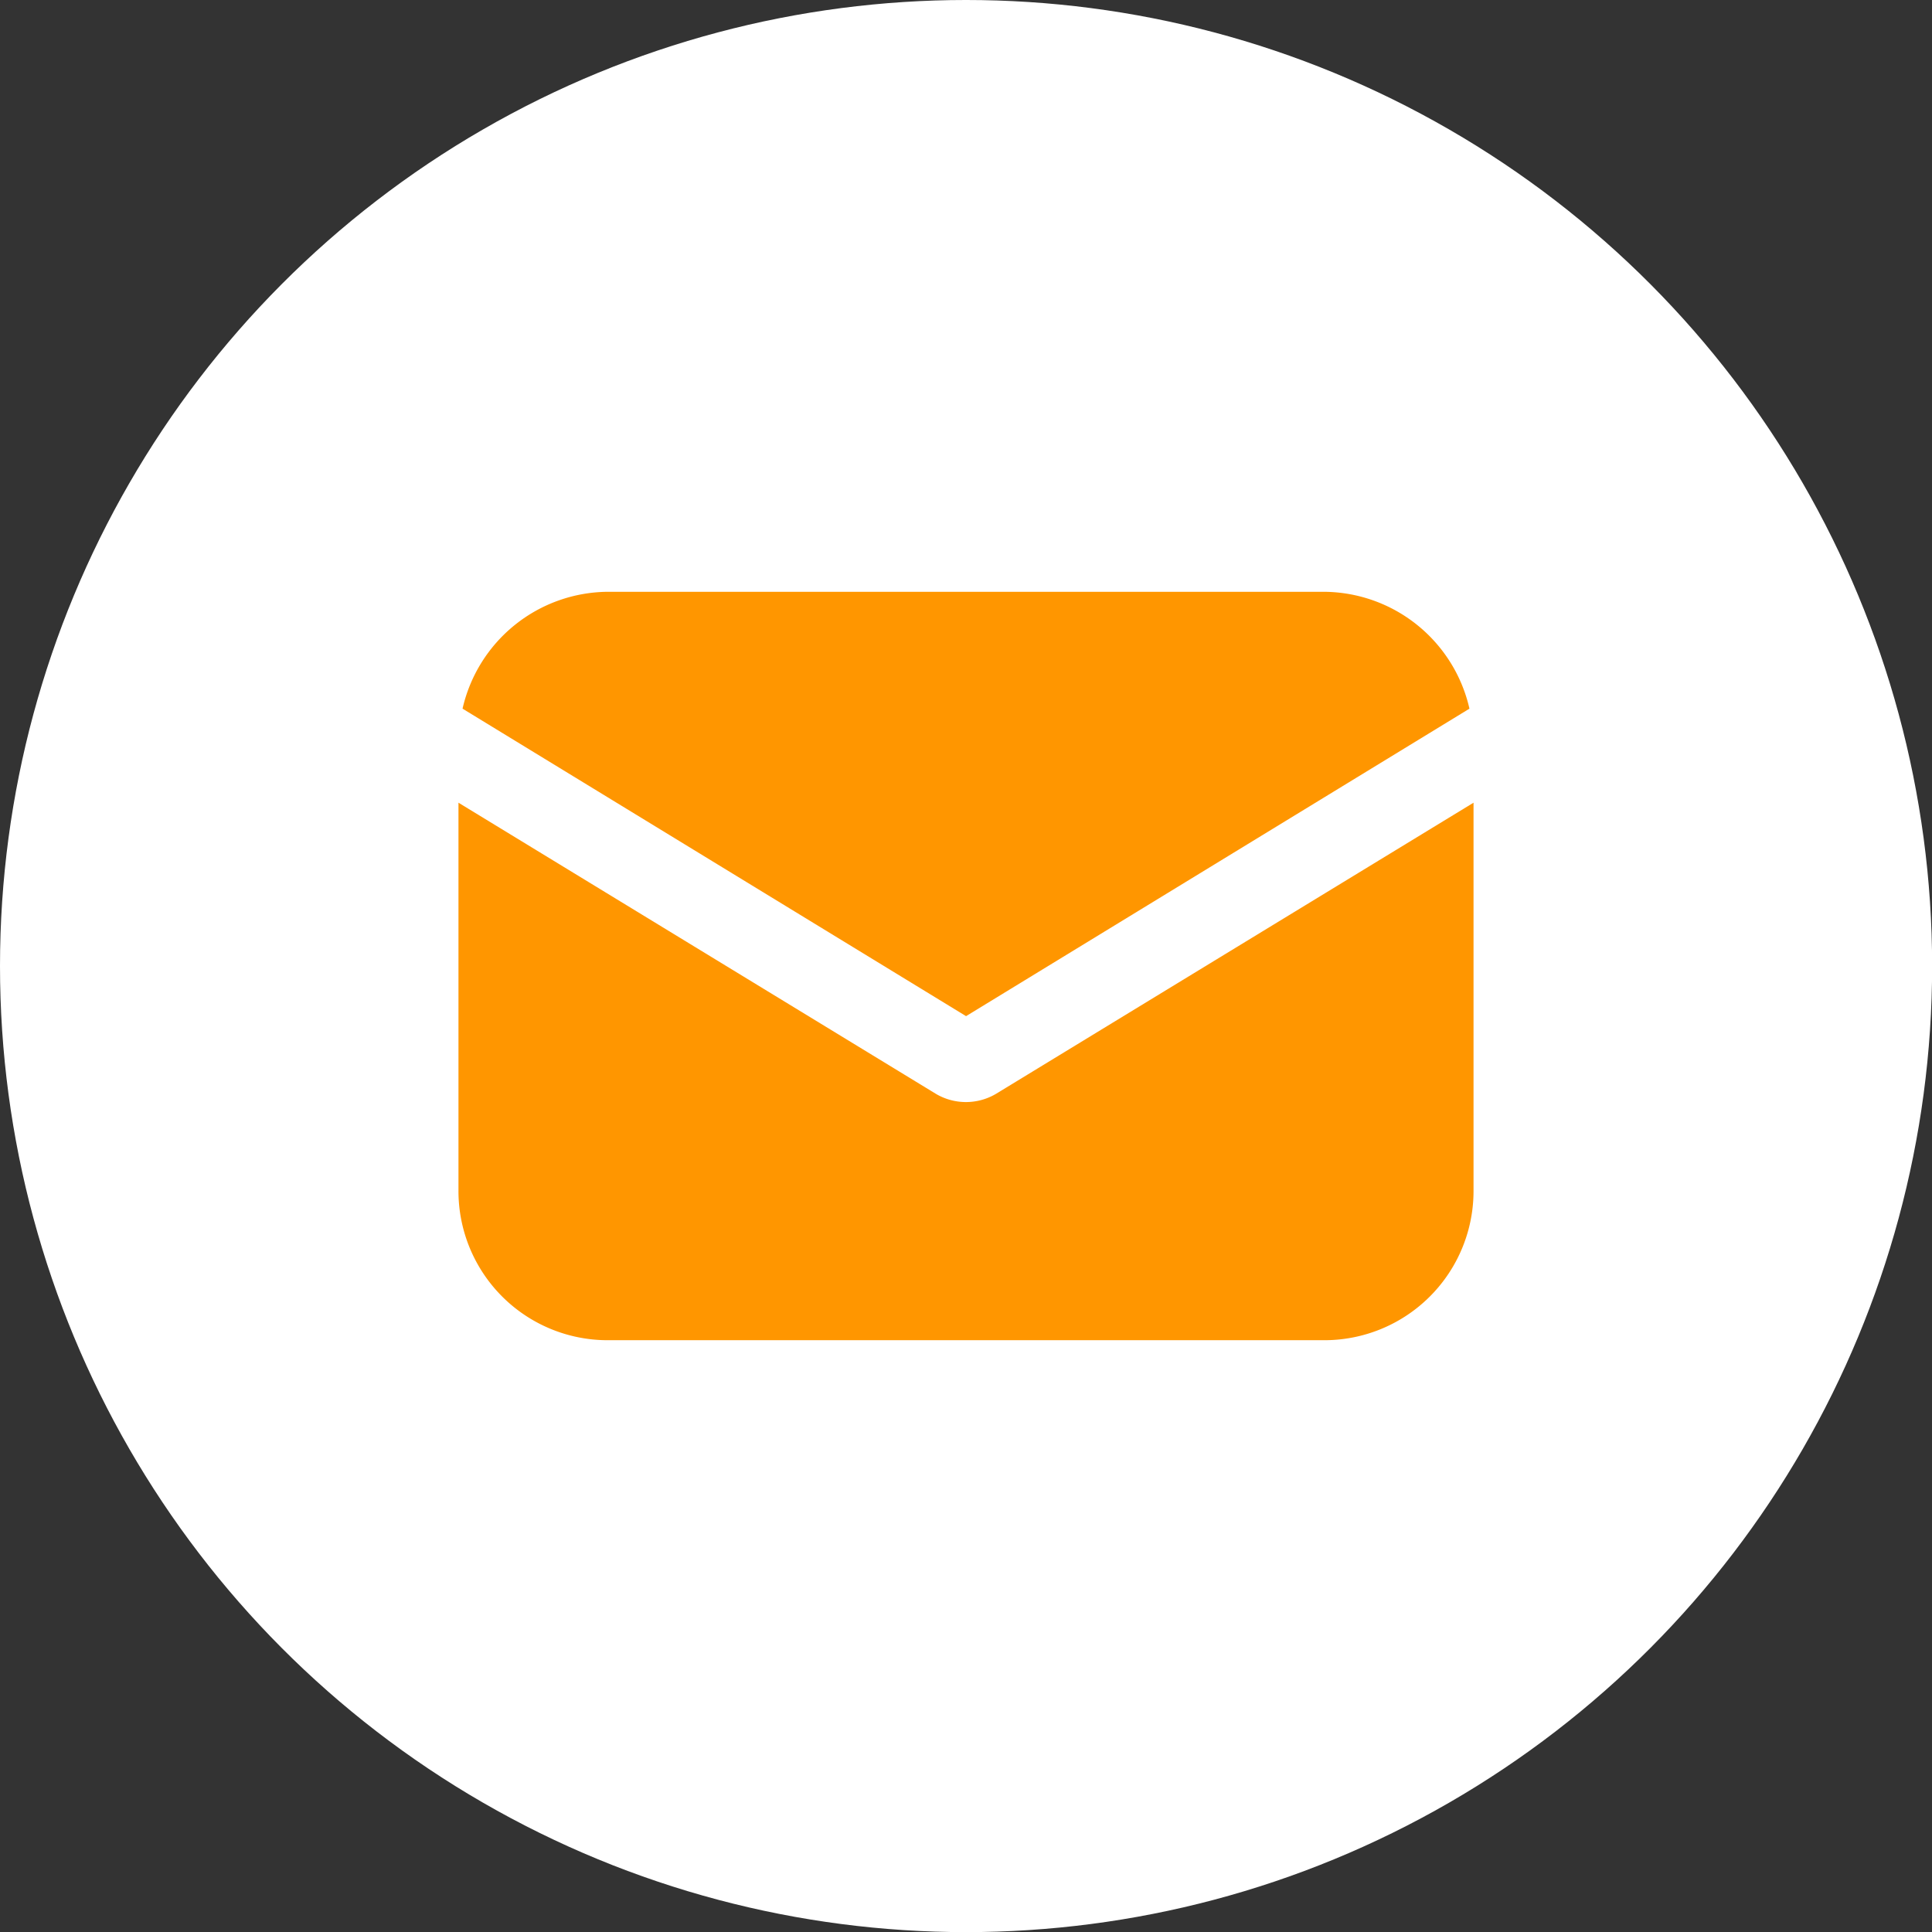
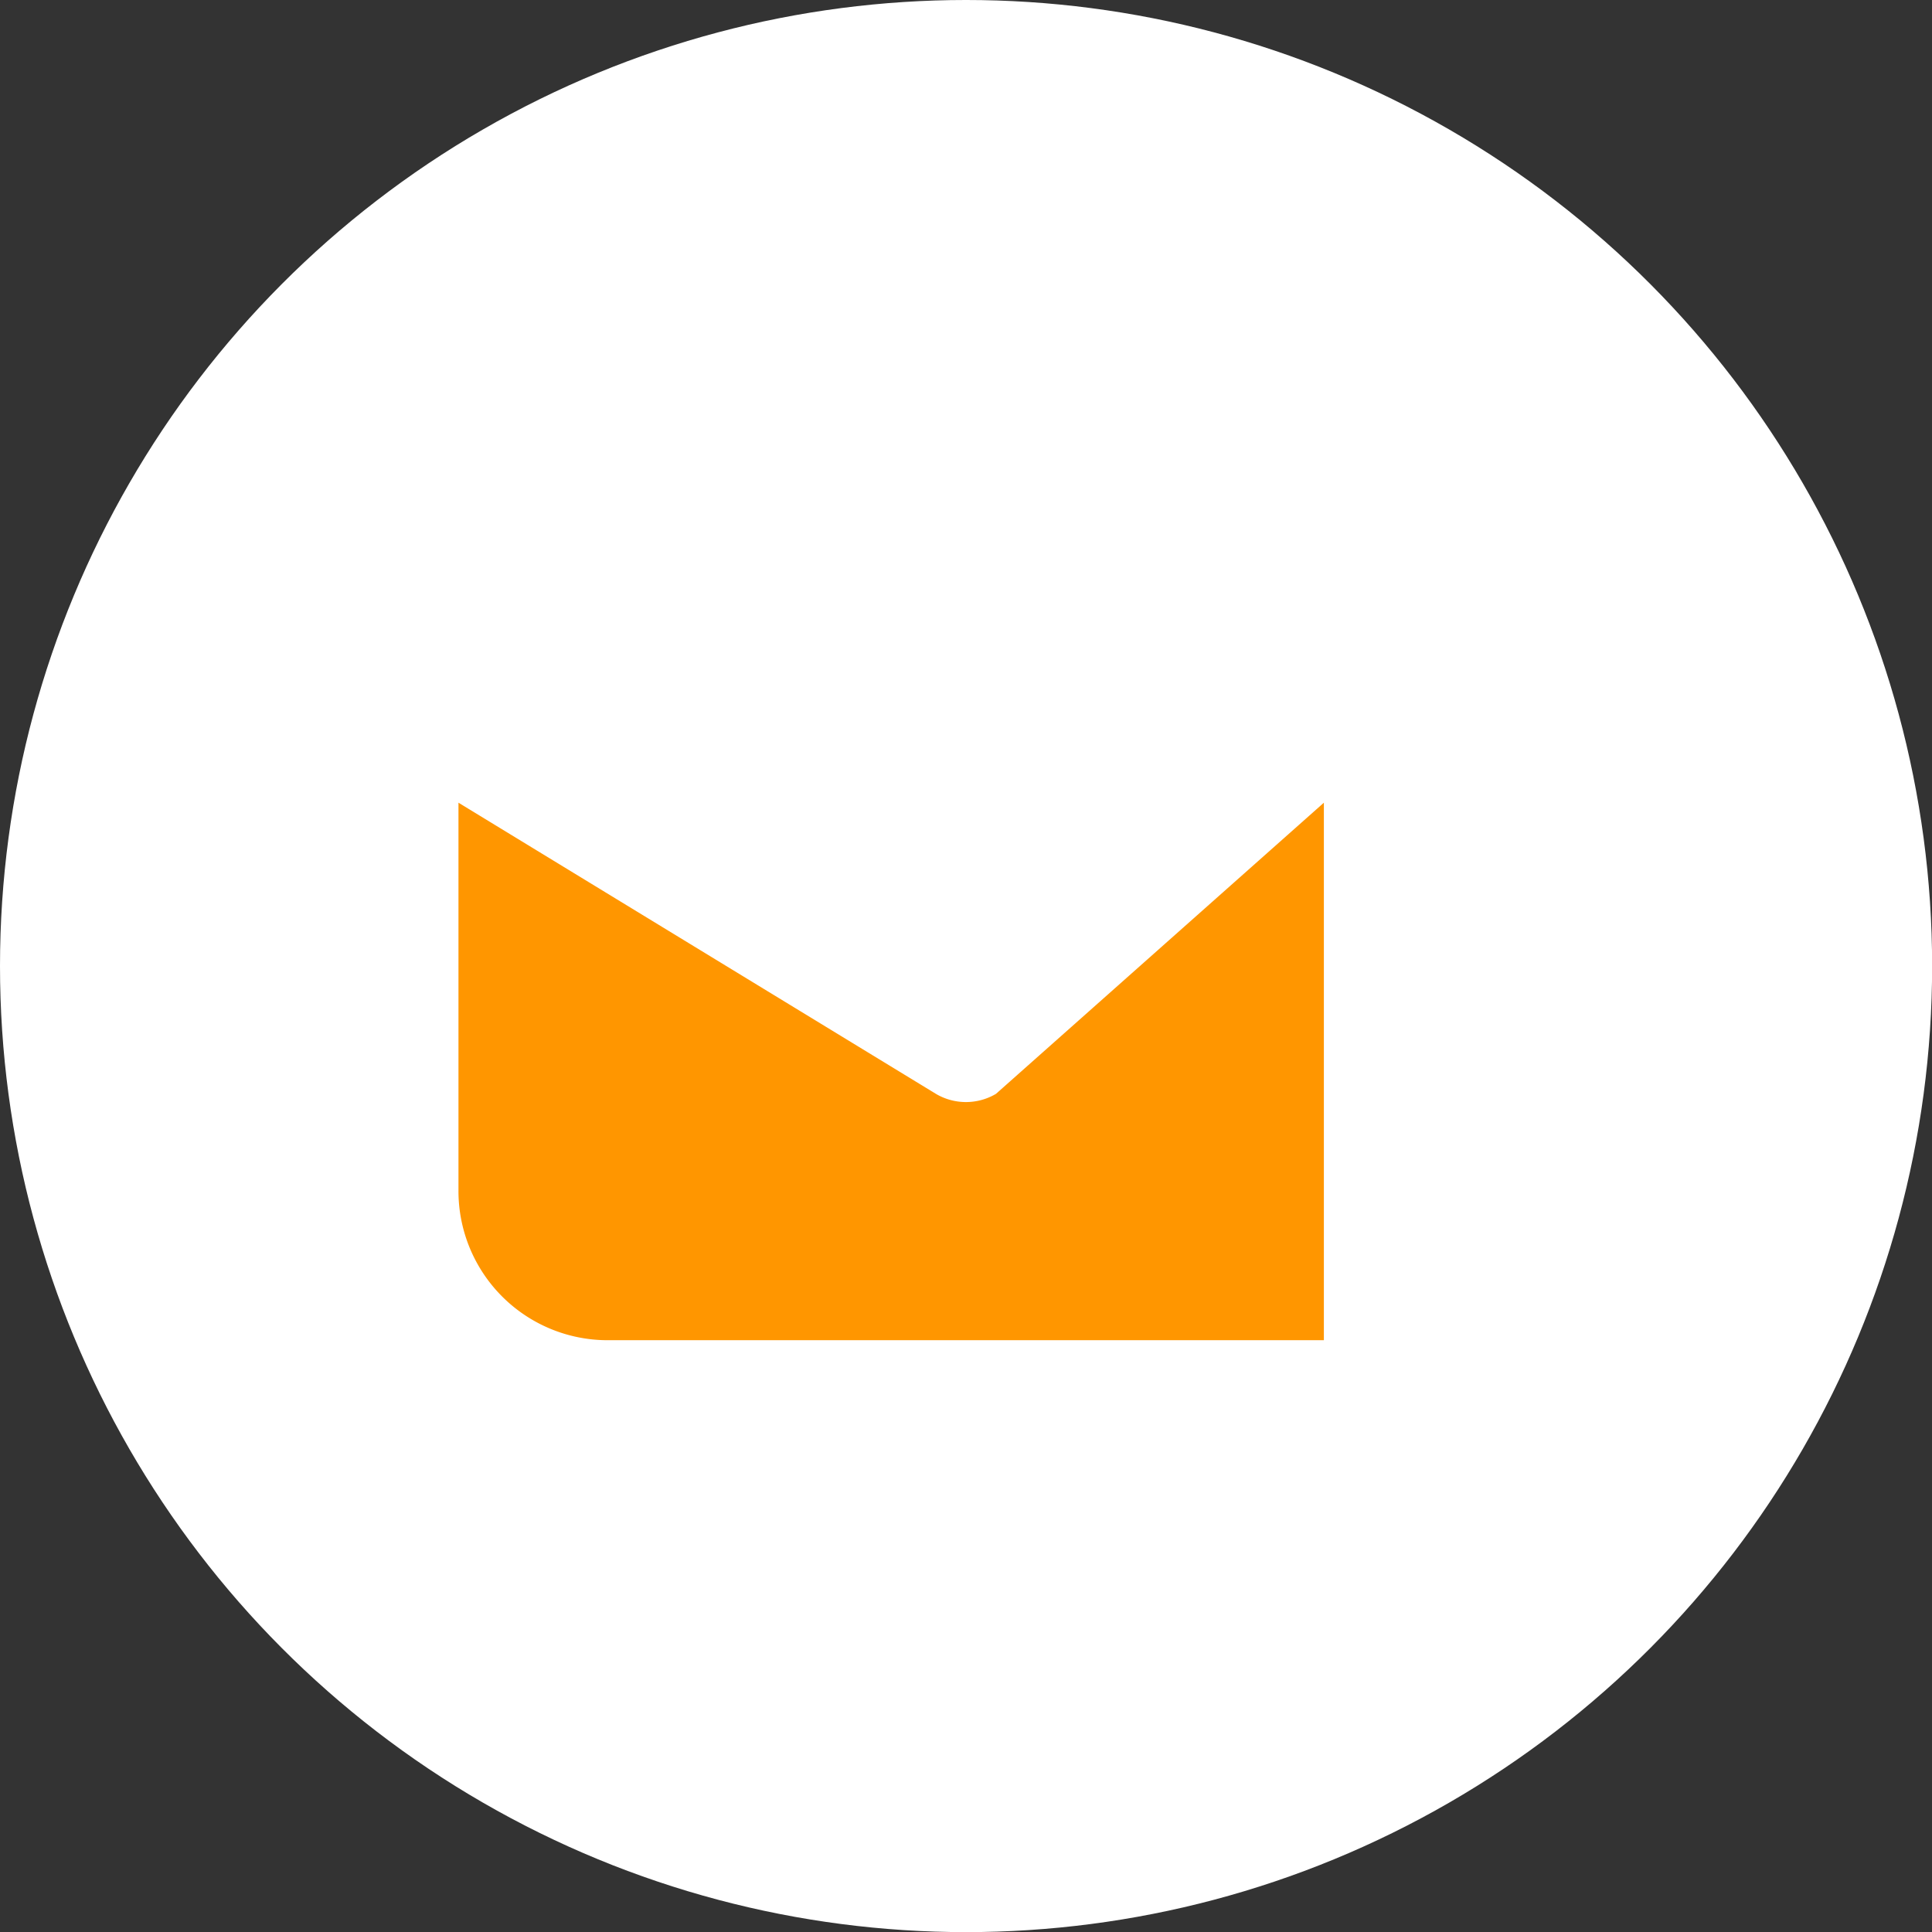
<svg xmlns="http://www.w3.org/2000/svg" width="160.85" height="160.85" viewBox="0 0 160.85 160.85">
  <rect x="0" y="0" width="160.85" height="160.85" fill="#333333" stroke="none" />
  <g id="Calque_2" data-name="Calque 2">
    <g id="Layer_1" data-name="Layer 1">
      <g>
        <circle cx="80.43" cy="80.43" r="80.43" style="fill: #fff" />
        <g>
-           <path d="M82.92,91.07a4.92,4.92,0,0,1-5,0L38.17,66.83V99.12a12.42,12.42,0,0,0,12.46,12.46h59.59a12.42,12.42,0,0,0,12.46-12.46V66.83Z" style="fill: #ff9600" />
-           <path d="M110.22,49.27H50.63A12.5,12.5,0,0,0,38.51,59l41.92,25.6L122.34,59A12.5,12.5,0,0,0,110.22,49.27Z" style="fill: #ff9600" />
+           <path d="M82.92,91.07a4.92,4.92,0,0,1-5,0L38.17,66.83V99.12a12.42,12.42,0,0,0,12.46,12.46h59.59V66.83Z" style="fill: #ff9600" />
        </g>
      </g>
    </g>
  </g>
</svg>